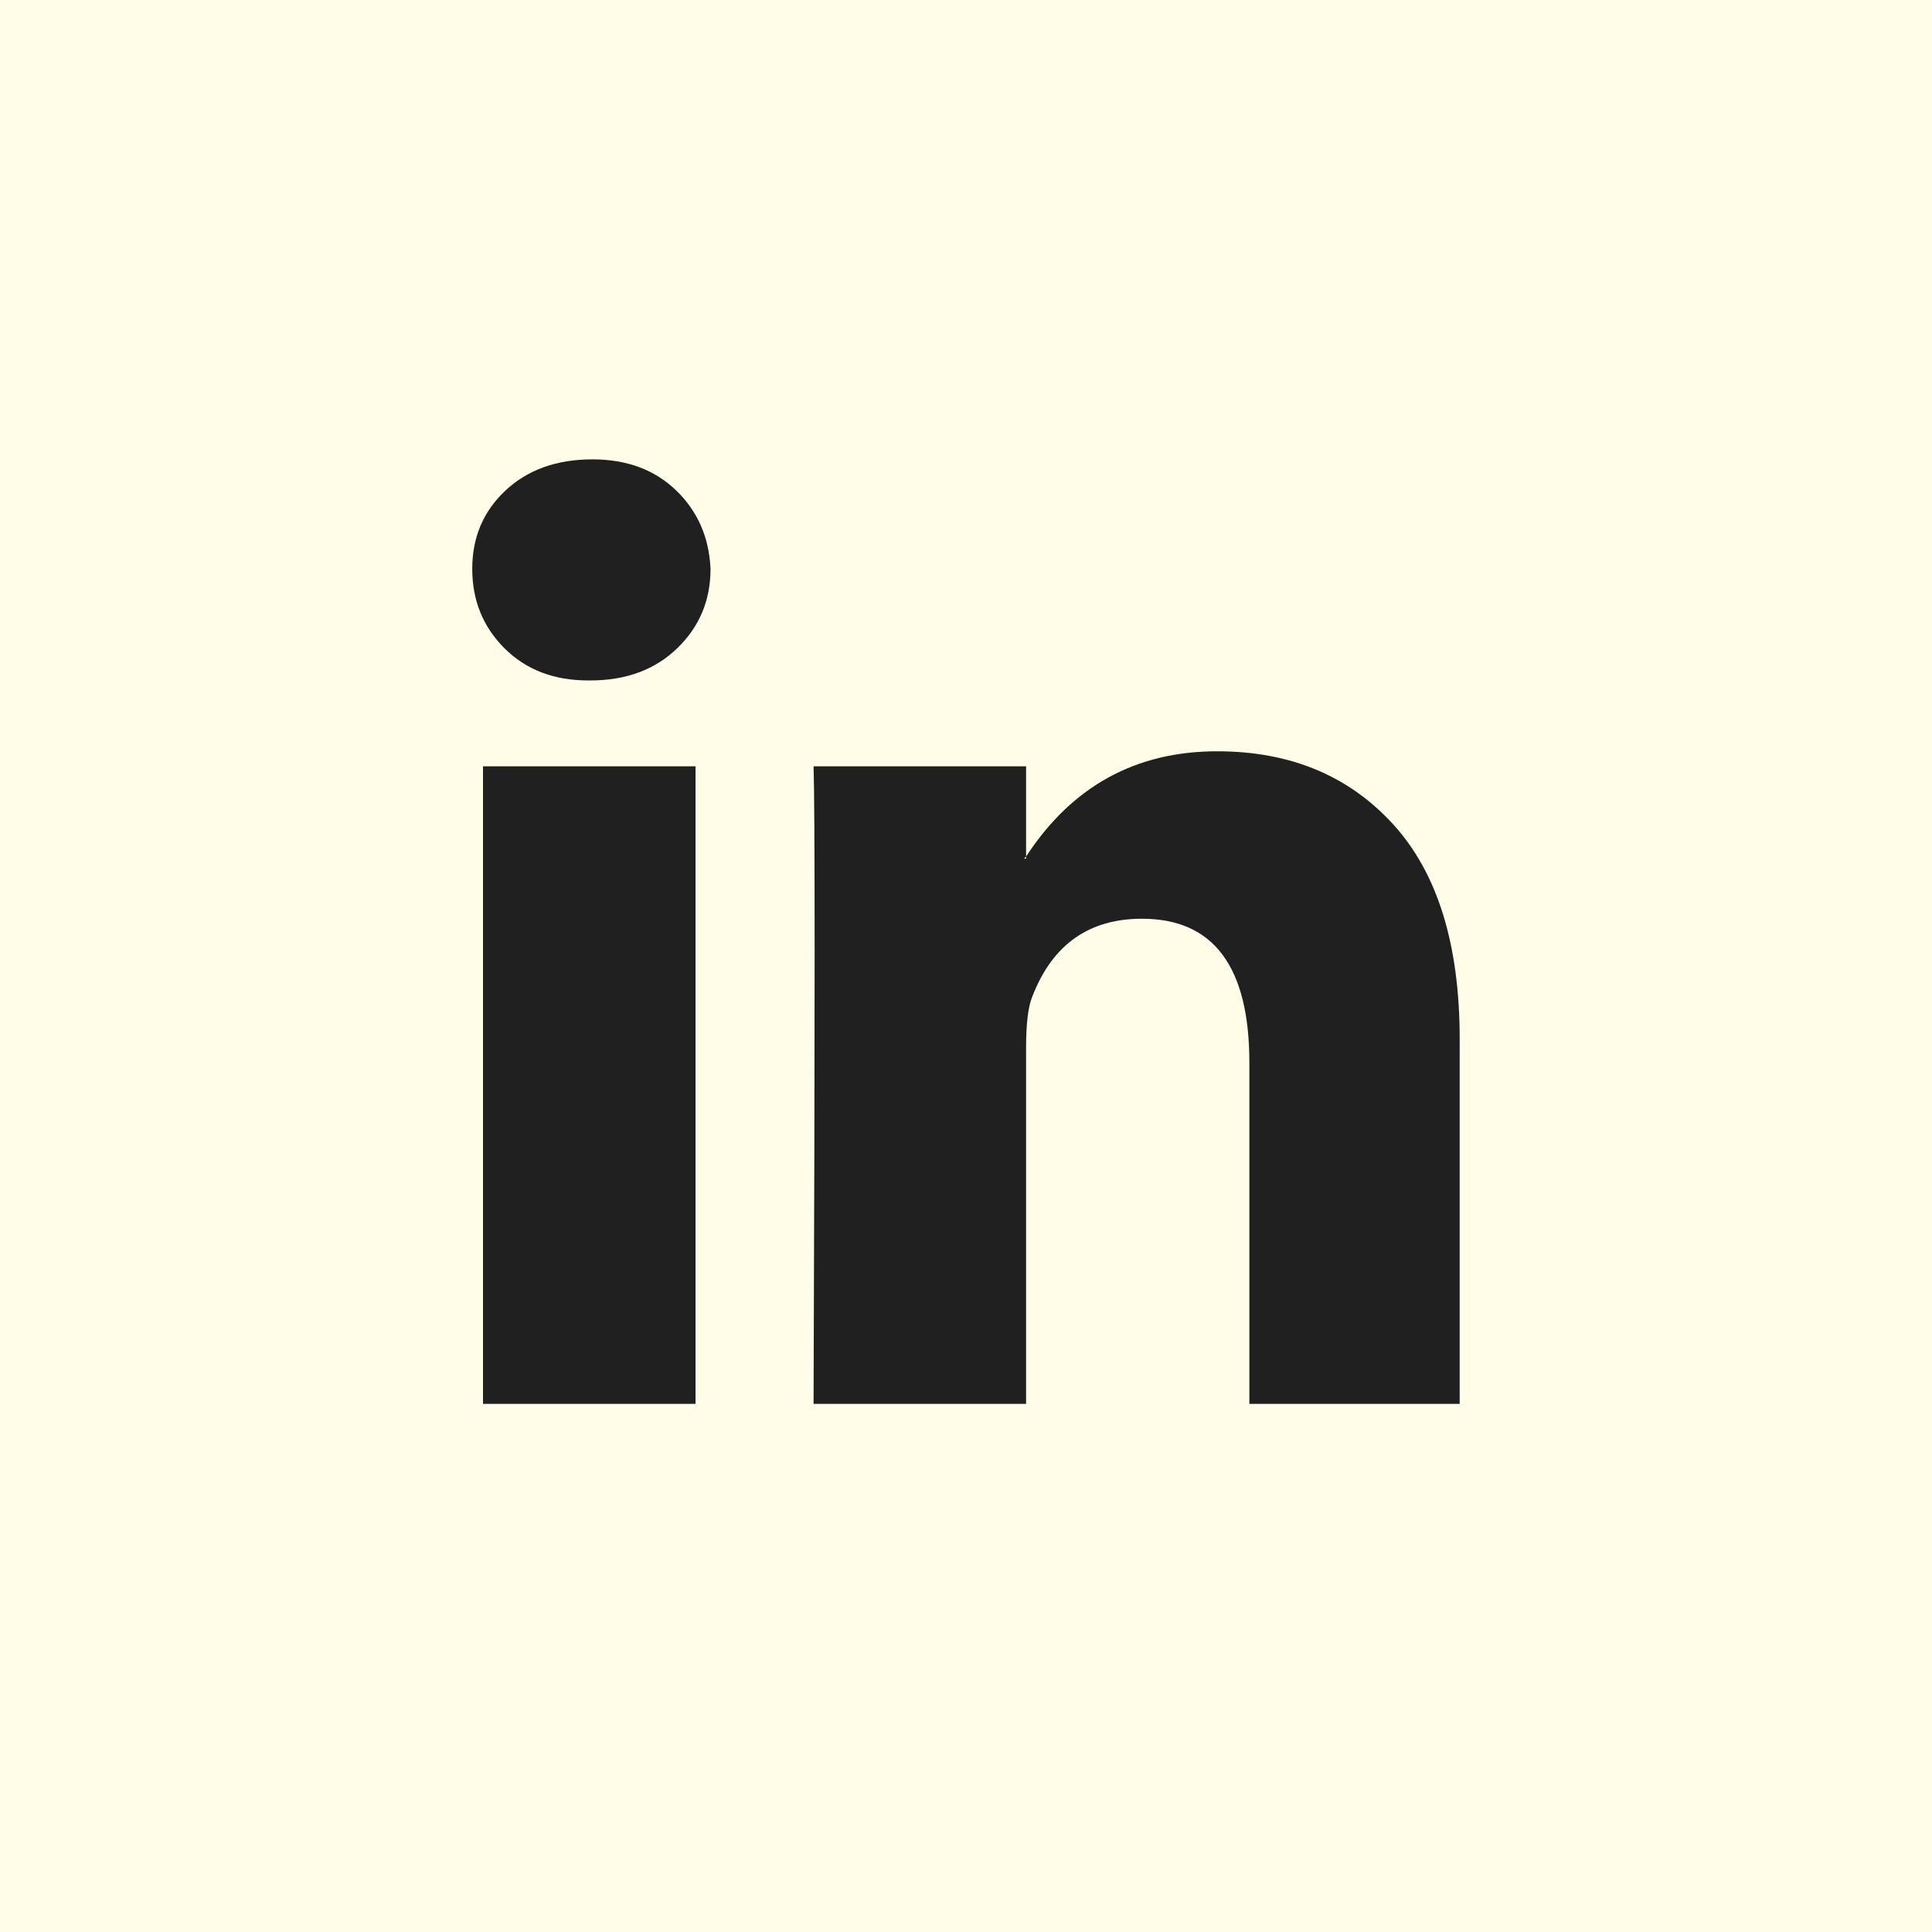
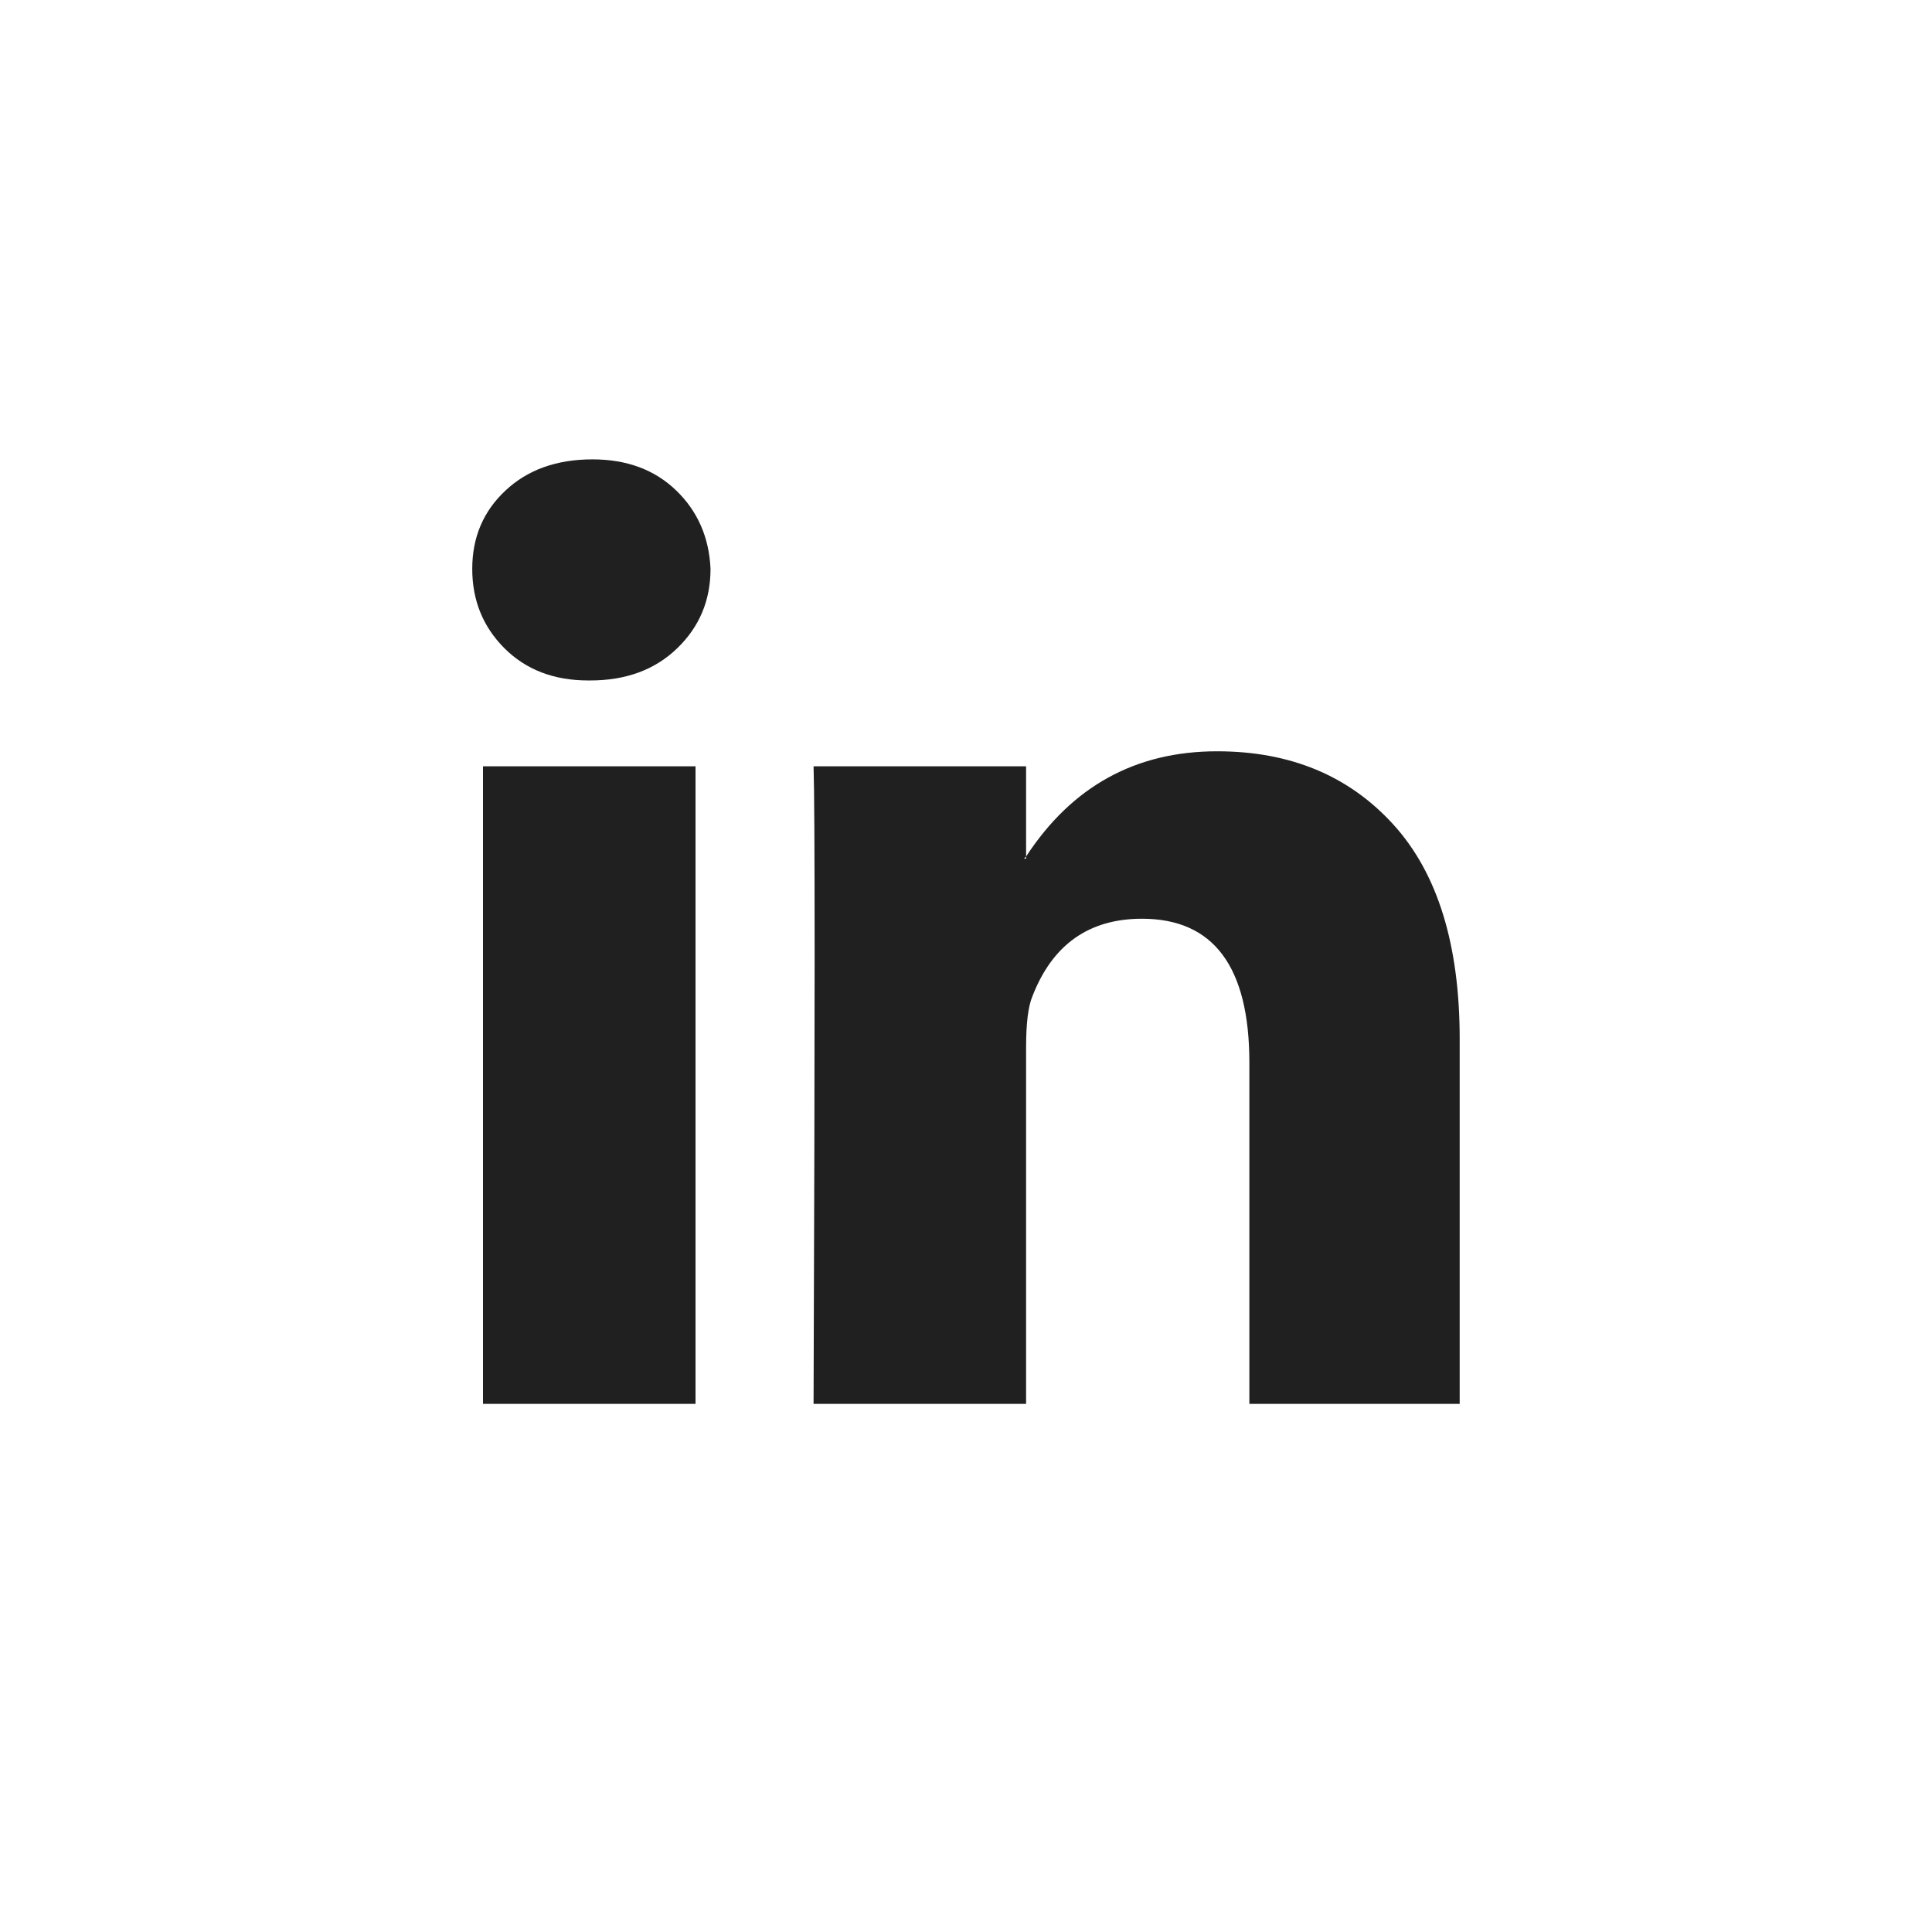
<svg xmlns="http://www.w3.org/2000/svg" width="30" height="30" viewBox="0 0 30 30" fill="none">
-   <rect width="30" height="30" fill="#FFFDE8" />
  <path d="M22.666 16.133V21.799H19.4V16.5C19.4 15.011 18.844 14.266 17.733 14.266C16.911 14.266 16.344 14.666 16.033 15.466C15.966 15.622 15.933 15.888 15.933 16.266V21.799H12.633C12.655 15.822 12.655 12.522 12.633 11.899H15.933V13.3L15.9 13.333H15.933V13.3C16.644 12.211 17.633 11.666 18.9 11.666C20.033 11.666 20.944 12.044 21.633 12.8C22.322 13.555 22.666 14.666 22.666 16.133ZM9.2 7.133C8.644 7.133 8.194 7.294 7.85 7.616C7.505 7.938 7.333 8.344 7.333 8.833C7.333 9.322 7.5 9.733 7.833 10.066C8.166 10.399 8.6 10.566 9.133 10.566H9.166C9.722 10.566 10.172 10.399 10.516 10.066C10.861 9.733 11.033 9.322 11.033 8.833C11.011 8.344 10.833 7.938 10.5 7.616C10.166 7.294 9.733 7.133 9.2 7.133ZM7.5 21.799H10.8V11.899H7.5V21.799Z" fill="#202020" />
</svg>